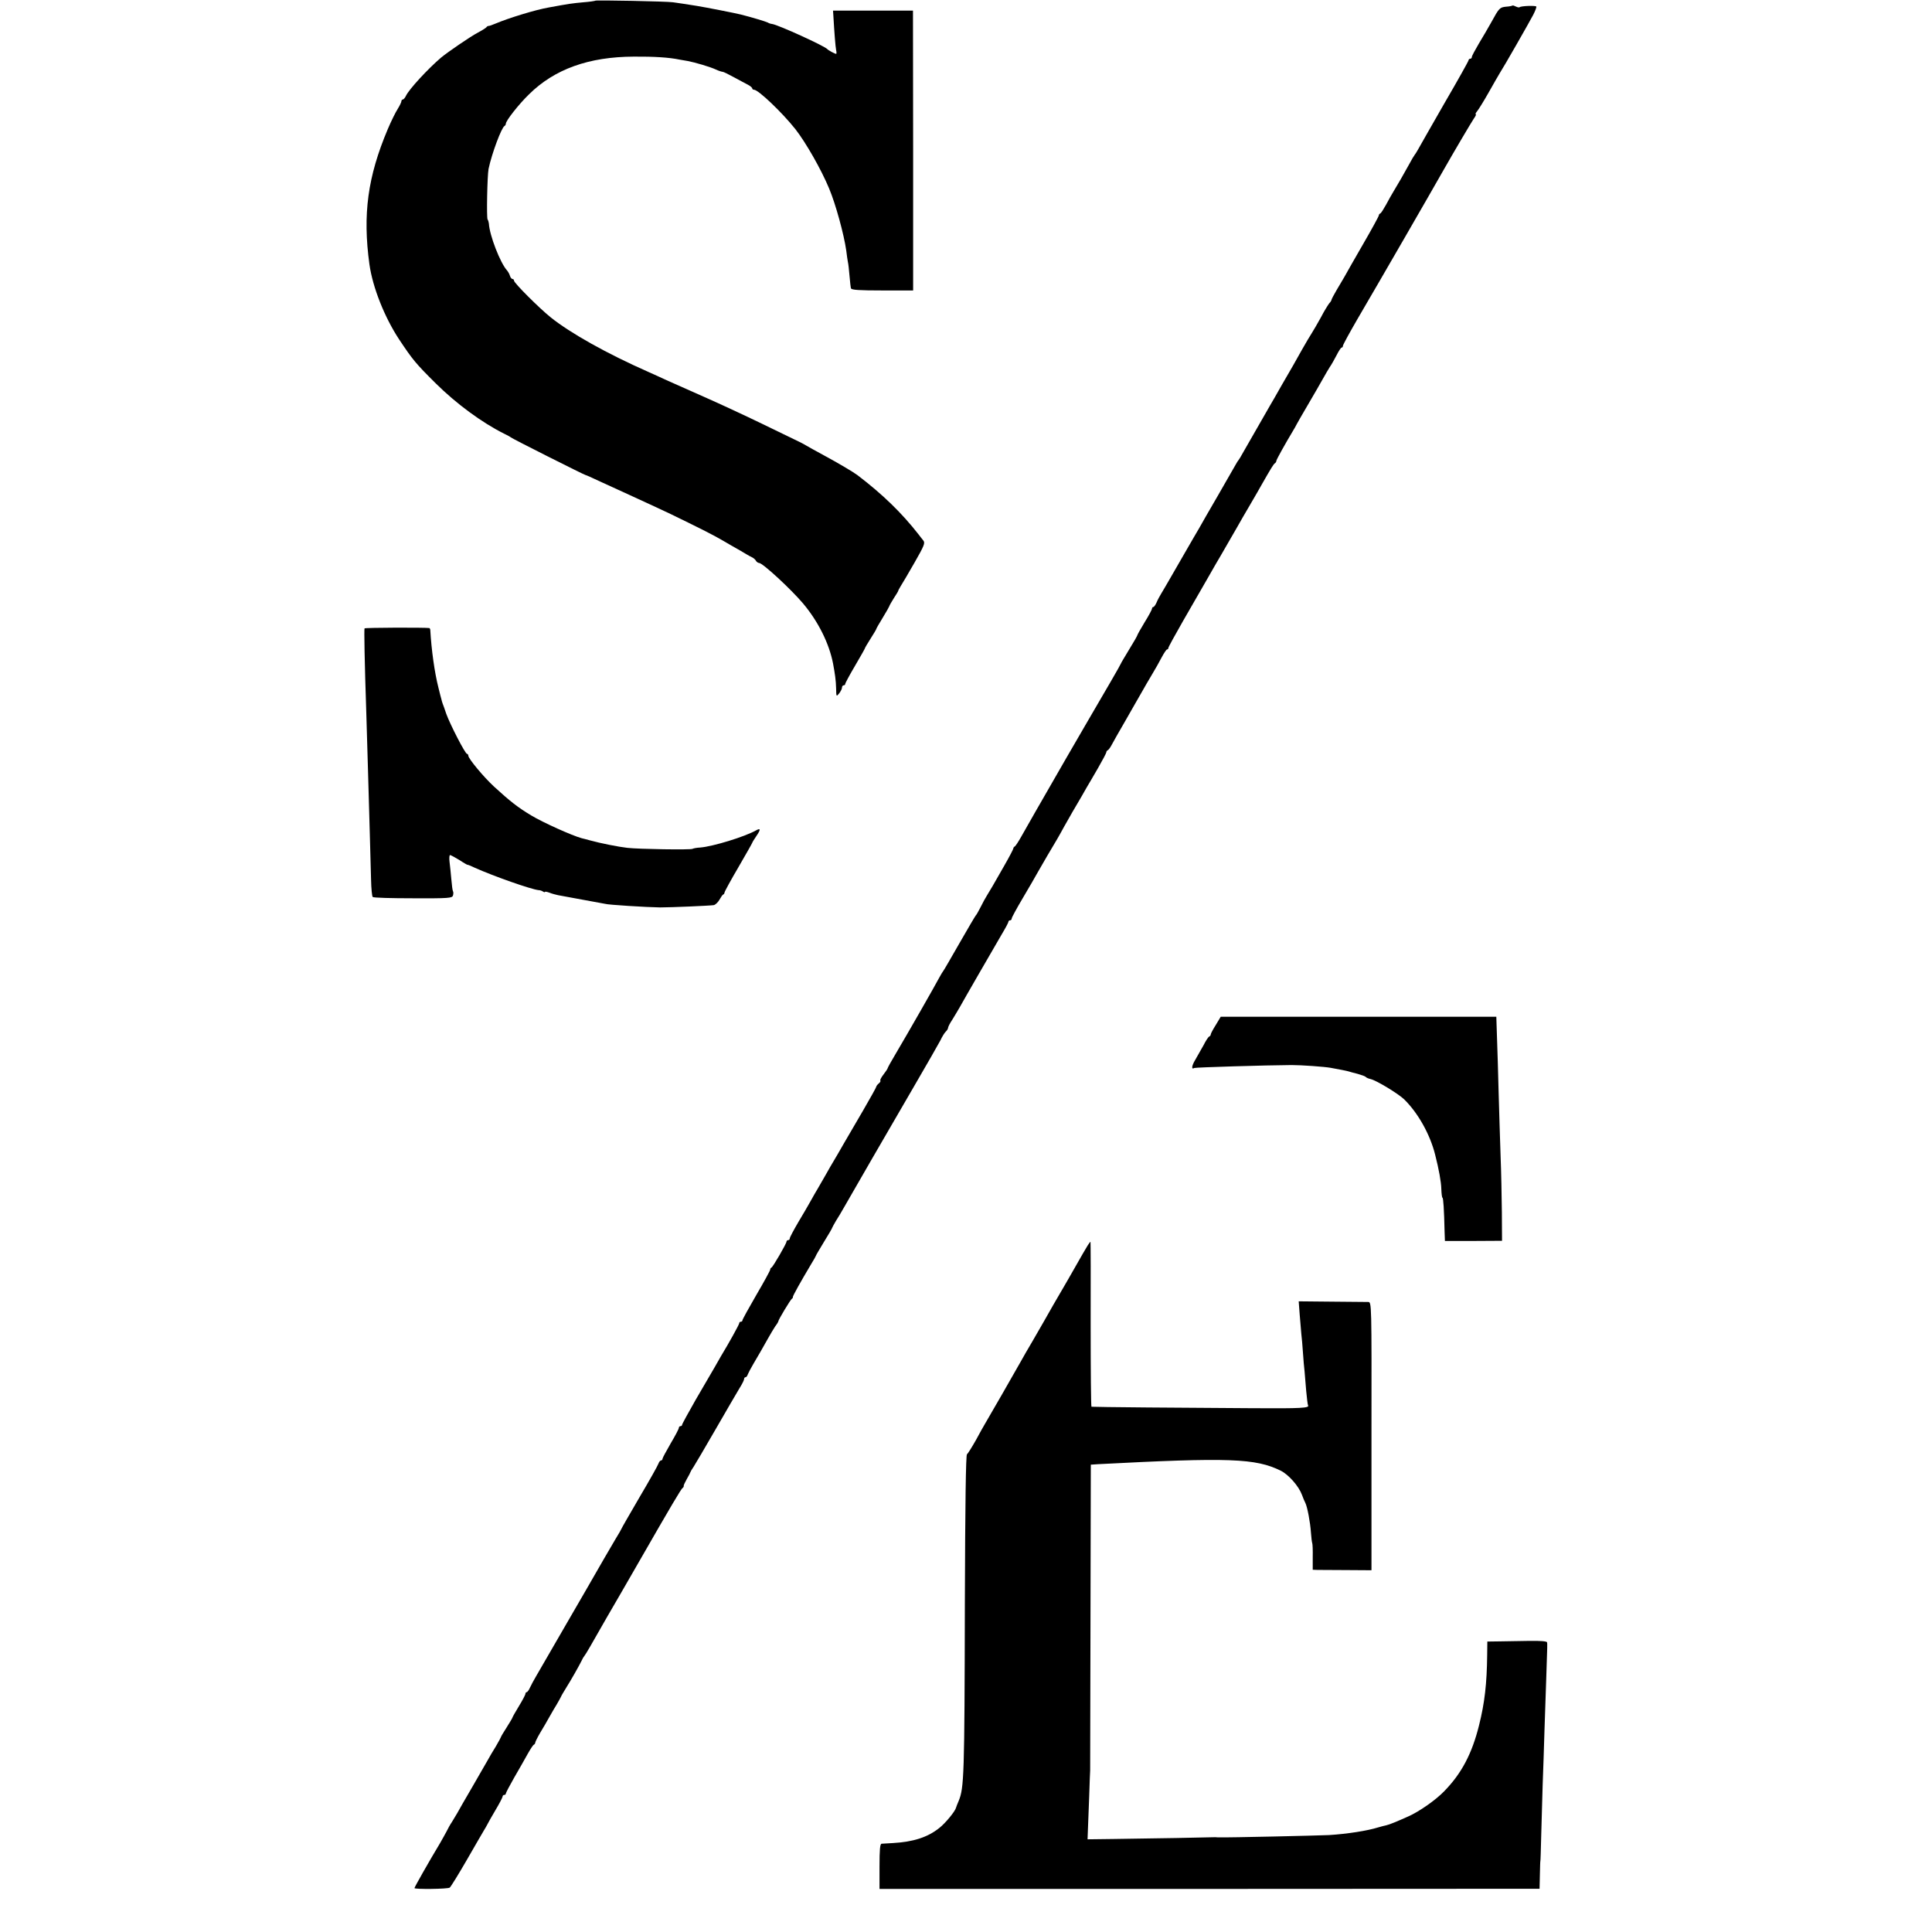
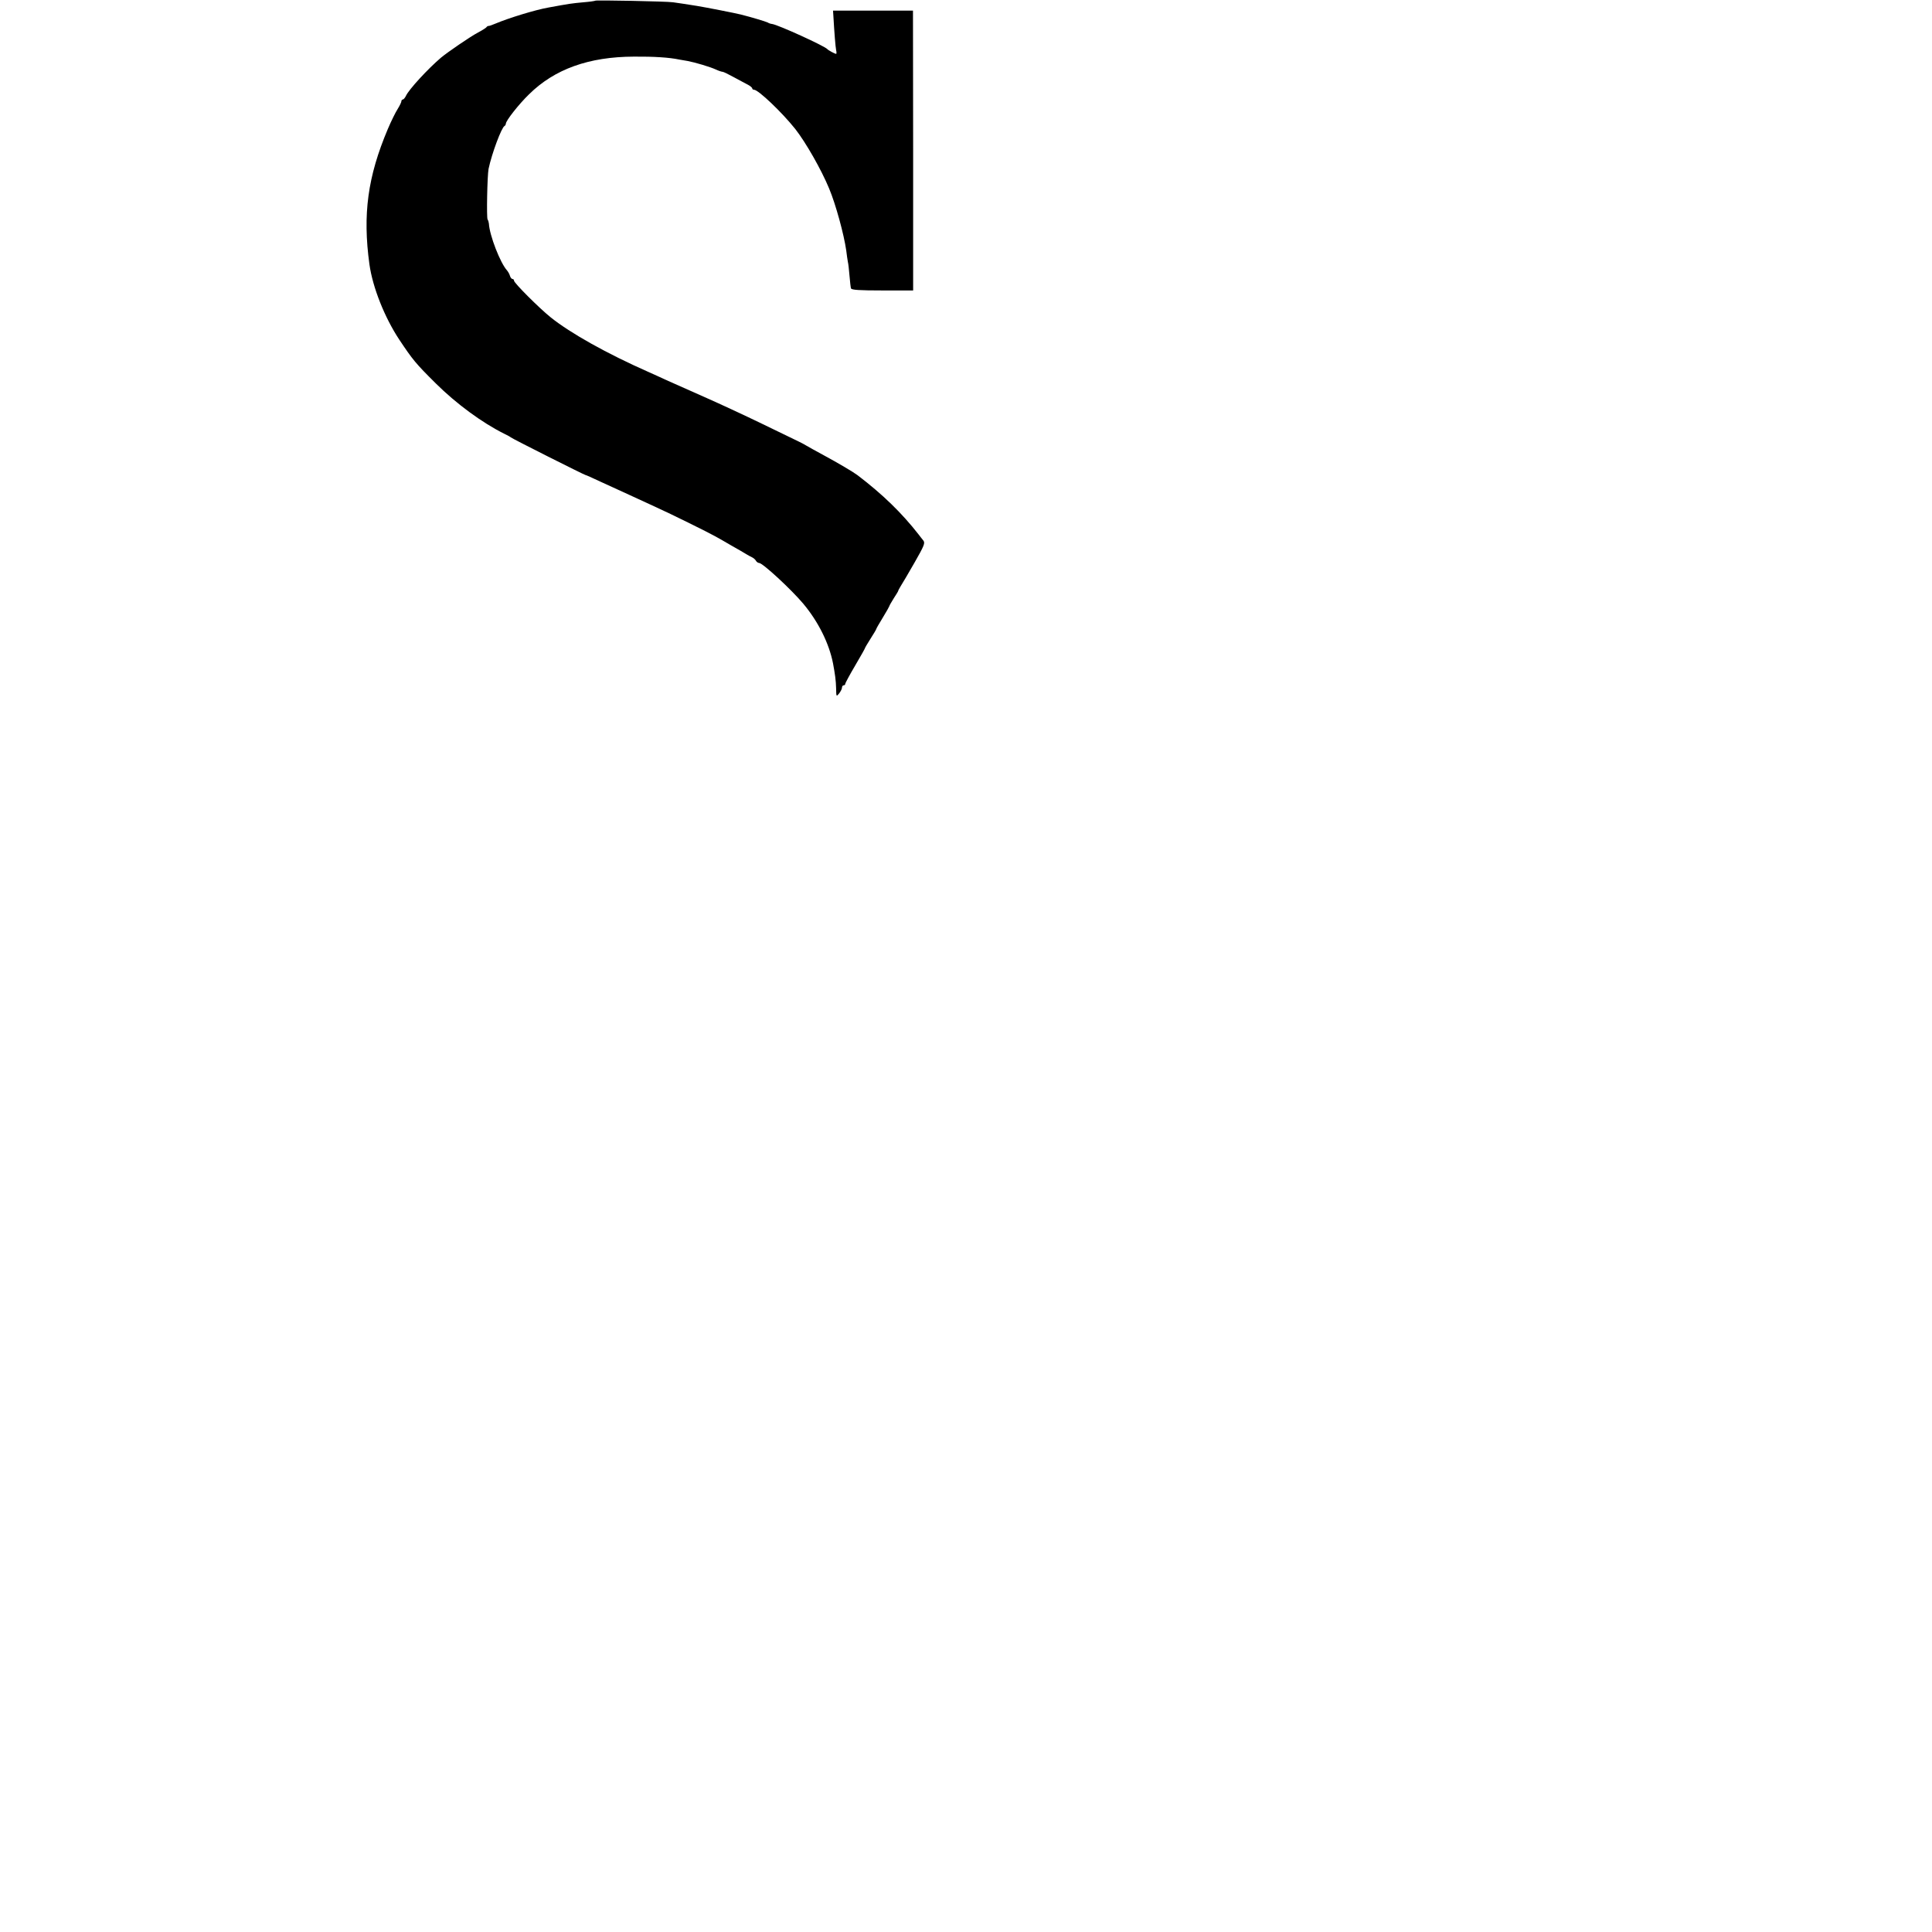
<svg xmlns="http://www.w3.org/2000/svg" version="1.0" width="1184pt" height="1184pt" viewBox="0 0 1184 1184" preserveAspectRatio="xMidYMid meet">
  <g transform="translate(0,1184) scale(0.1,-0.1)" fill="#000000" stroke="none">
    <path d="M3649 11836 c-2 -2 -35 -7 -74 -10 -74 -7 -82 -8 -213 -32 -81 -14 -246 -65 -324 -98 -21 -9 -41 -16 -44 -15 -4 0 -10 -3 -13 -8 -3 -4 -26 -19 -51 -32 -49 -26 -186 -120 -227 -154 -81 -69 -197 -195 -215 -234 -6 -13 -15 -23 -20 -23 -4 0 -8 -5 -8 -10 0 -6 -10 -27 -23 -48 -13 -20 -40 -75 -60 -122 -124 -293 -155 -524 -113 -830 20 -142 93 -325 182 -460 84 -126 101 -147 225 -270 125 -124 284 -241 419 -308 19 -9 37 -19 40 -22 6 -7 454 -232 458 -231 1 1 41 -17 90 -40 48 -22 128 -59 177 -81 50 -23 124 -57 165 -76 91 -41 325 -157 360 -177 14 -7 59 -33 100 -57 41 -23 84 -48 95 -55 11 -7 27 -15 35 -19 8 -4 19 -13 23 -21 4 -7 13 -13 19 -13 22 0 198 -163 271 -250 92 -110 158 -243 182 -365 12 -64 18 -106 19 -153 1 -52 1 -53 19 -31 9 12 17 27 17 35 0 8 5 14 10 14 6 0 10 4 10 9 0 5 27 55 60 111 33 56 60 104 60 106 0 3 16 30 35 60 19 30 35 56 35 59 0 3 18 34 40 70 22 36 40 68 40 70 0 3 12 24 27 48 15 23 28 44 28 47 0 3 8 16 16 30 9 14 47 78 84 143 59 103 65 119 54 134 -8 10 -21 26 -29 37 -103 132 -220 246 -375 364 -25 19 -118 74 -205 121 -52 28 -102 56 -110 61 -8 5 -28 16 -45 24 -16 8 -118 57 -225 109 -107 52 -269 127 -360 167 -91 40 -192 85 -225 100 -33 15 -82 38 -110 50 -256 113 -479 238 -600 335 -71 57 -225 211 -225 225 0 6 -4 10 -9 10 -5 0 -13 9 -16 20 -3 11 -12 26 -18 33 -41 45 -107 214 -111 287 -1 8 -4 20 -8 25 -7 12 -2 267 6 310 20 95 80 255 98 263 4 2 8 9 8 14 0 18 79 119 142 180 157 155 367 230 643 231 123 1 216 -5 278 -18 15 -3 38 -7 52 -9 43 -8 138 -36 172 -52 17 -8 36 -14 41 -14 6 0 36 -15 69 -33 32 -17 70 -38 86 -46 15 -8 27 -18 27 -23 0 -4 5 -8 11 -8 26 0 171 -138 253 -241 64 -82 158 -246 207 -364 40 -95 91 -281 105 -380 3 -27 8 -59 10 -70 3 -11 7 -49 10 -85 3 -36 7 -71 9 -77 3 -10 51 -13 193 -13 l188 0 0 858 -1 857 -245 0 -245 0 2 -30 c6 -105 13 -193 17 -212 3 -13 3 -23 0 -23 -8 0 -48 22 -54 29 -16 19 -299 148 -338 154 -10 1 -21 5 -27 9 -11 6 -105 34 -165 49 -36 9 -209 43 -270 53 -63 10 -115 18 -145 22 -38 6 -472 14 -476 10z" />
-     <path d="M9269 11806 c-2 -2 -20 -6 -39 -7 -39 -4 -43 -8 -90 -94 -18 -33 -53 -92 -77 -132 -23 -39 -43 -76 -43 -82 0 -6 -4 -11 -10 -11 -5 0 -10 -4 -10 -9 0 -5 -66 -123 -147 -262 -80 -140 -153 -267 -162 -284 -9 -16 -19 -32 -22 -35 -3 -3 -19 -30 -35 -60 -33 -60 -67 -119 -95 -165 -10 -16 -30 -52 -45 -80 -15 -27 -30 -51 -35 -53 -5 -2 -9 -7 -9 -12 0 -5 -43 -84 -97 -177 -53 -92 -104 -181 -113 -198 -10 -16 -31 -54 -49 -83 -17 -29 -31 -56 -31 -59 0 -4 -6 -14 -14 -22 -7 -9 -31 -47 -51 -86 -21 -38 -46 -81 -55 -95 -9 -14 -37 -60 -61 -103 -24 -43 -48 -86 -54 -96 -5 -9 -37 -64 -70 -121 -33 -58 -64 -113 -70 -122 -18 -31 -145 -252 -168 -293 -12 -22 -24 -42 -27 -45 -3 -3 -10 -14 -16 -25 -6 -11 -55 -96 -109 -190 -54 -93 -106 -183 -115 -200 -10 -16 -50 -86 -90 -155 -40 -69 -84 -145 -98 -170 -14 -25 -34 -58 -44 -75 -10 -16 -24 -42 -30 -57 -7 -16 -16 -28 -20 -28 -4 0 -8 -4 -8 -10 0 -5 -20 -43 -45 -83 -25 -41 -45 -77 -45 -80 0 -3 -22 -42 -50 -87 -27 -45 -50 -83 -50 -85 0 -2 -28 -52 -63 -112 -68 -116 -242 -416 -275 -473 -21 -37 -96 -167 -188 -327 -31 -54 -70 -123 -87 -153 -17 -30 -34 -56 -39 -58 -4 -2 -8 -7 -8 -12 0 -4 -25 -52 -56 -106 -32 -55 -63 -110 -71 -124 -8 -14 -23 -38 -33 -55 -10 -16 -29 -50 -41 -75 -13 -25 -25 -47 -29 -50 -3 -3 -48 -79 -100 -170 -52 -91 -96 -167 -99 -170 -3 -3 -15 -23 -27 -45 -23 -44 -188 -333 -265 -463 -27 -45 -49 -85 -49 -88 0 -3 -11 -20 -25 -38 -14 -18 -23 -35 -20 -38 3 -3 -1 -11 -10 -18 -8 -7 -15 -16 -15 -20 0 -4 -37 -70 -81 -146 -45 -77 -98 -168 -119 -204 -20 -36 -47 -81 -58 -100 -12 -19 -35 -60 -52 -90 -17 -30 -39 -68 -49 -85 -10 -16 -29 -50 -43 -75 -14 -25 -48 -84 -77 -132 -28 -48 -51 -91 -51 -97 0 -6 -4 -11 -10 -11 -5 0 -10 -4 -10 -9 0 -12 -83 -155 -92 -159 -5 -2 -8 -8 -8 -13 0 -5 -38 -75 -85 -155 -47 -81 -85 -150 -85 -155 0 -5 -4 -9 -10 -9 -5 0 -10 -4 -10 -10 0 -7 -64 -123 -111 -200 -5 -8 -23 -40 -40 -70 -18 -30 -70 -120 -116 -199 -45 -79 -83 -148 -83 -153 0 -4 -4 -8 -10 -8 -5 0 -10 -5 -10 -11 0 -6 -22 -48 -50 -95 -27 -47 -50 -89 -50 -94 0 -6 -4 -10 -9 -10 -5 0 -12 -9 -16 -20 -3 -10 -55 -103 -116 -206 -60 -103 -109 -188 -109 -190 0 -2 -17 -32 -38 -66 -21 -35 -52 -88 -69 -118 -17 -30 -70 -122 -118 -205 -48 -82 -99 -170 -113 -195 -25 -44 -142 -246 -188 -325 -13 -22 -29 -52 -36 -67 -7 -16 -16 -28 -20 -28 -4 0 -8 -5 -8 -10 0 -6 -18 -40 -40 -76 -22 -36 -40 -68 -40 -71 0 -2 -16 -29 -35 -59 -19 -30 -35 -56 -35 -59 0 -2 -14 -28 -31 -57 -18 -29 -40 -66 -49 -83 -9 -16 -52 -91 -95 -165 -43 -74 -85 -146 -92 -160 -8 -14 -23 -38 -33 -55 -11 -16 -26 -43 -34 -60 -9 -16 -26 -48 -39 -70 -68 -113 -157 -270 -157 -276 0 -8 203 -6 216 3 6 4 53 80 105 170 52 90 99 172 106 183 7 11 16 27 20 35 4 8 26 48 50 88 24 40 43 77 43 82 0 6 5 10 10 10 6 0 10 4 10 9 0 4 23 48 51 97 29 49 65 114 82 144 17 30 34 57 39 58 4 2 8 8 8 12 0 5 14 33 31 62 18 29 43 73 57 98 14 25 34 59 44 75 10 17 21 37 25 45 3 8 18 33 31 54 34 54 80 136 95 166 6 14 14 27 17 30 3 3 20 30 37 60 17 30 64 111 103 180 40 69 124 213 185 320 213 371 269 465 278 471 5 3 8 9 7 13 -1 4 8 22 19 42 11 19 21 38 22 42 1 4 9 18 19 32 9 14 70 117 135 230 65 113 131 226 146 251 16 25 29 51 29 57 0 7 4 12 9 12 5 0 11 8 14 18 4 9 18 37 33 62 31 52 56 96 92 160 14 25 33 57 43 72 11 14 19 28 19 31 0 9 74 132 83 138 5 3 7 8 6 10 -3 4 50 98 112 202 16 26 29 49 29 51 0 3 23 41 50 86 28 45 50 83 50 86 0 2 11 21 23 42 13 20 35 57 49 82 41 73 281 487 431 745 77 132 149 258 160 279 10 22 25 46 33 54 8 7 14 18 14 23 0 5 11 28 26 50 14 22 34 57 46 77 28 51 201 350 254 441 24 40 44 77 44 82 0 5 5 9 10 9 6 0 10 5 10 11 0 6 31 63 69 127 38 64 79 135 91 157 22 39 92 159 117 200 7 11 15 27 20 35 4 8 38 69 76 135 39 66 78 133 87 150 10 16 41 70 69 118 28 49 51 92 51 97 0 5 4 10 8 12 5 2 15 15 23 30 8 15 47 85 88 155 40 71 85 148 99 173 14 25 41 72 61 105 20 33 47 81 61 108 14 26 28 47 32 47 5 0 8 4 8 9 0 5 41 80 91 167 51 88 119 206 152 264 33 58 68 119 78 135 17 29 48 83 101 175 14 25 49 86 78 135 29 50 62 106 72 125 57 100 73 126 81 131 5 3 9 10 9 15 0 7 54 104 105 189 7 11 15 26 19 34 4 8 36 64 72 125 36 61 76 131 90 156 14 25 32 56 41 70 10 14 28 46 42 73 13 26 27 47 31 47 5 0 8 5 8 11 0 6 40 79 88 162 147 251 451 778 524 907 71 125 174 299 190 323 11 15 16 27 12 27 -4 0 0 8 8 18 8 9 41 62 72 117 31 55 61 107 66 115 25 38 186 320 206 359 13 25 21 47 19 51 -4 7 -94 4 -102 -4 -3 -3 -13 -1 -23 4 -10 5 -19 8 -21 6z" />
-     <path d="M2234 7989 c-3 -6 0 -198 11 -524 2 -82 7 -235 10 -340 3 -104 8 -278 11 -385 3 -107 7 -239 8 -292 1 -54 6 -101 10 -105 4 -5 115 -8 247 -8 220 -1 240 1 245 17 3 10 3 22 0 26 -3 5 -7 37 -10 73 -3 35 -8 83 -11 107 -3 23 -1 42 3 42 4 0 30 -14 58 -31 27 -18 49 -30 49 -29 0 2 20 -6 45 -18 116 -52 344 -132 390 -137 9 0 21 -4 28 -9 6 -4 12 -5 12 -2 0 3 12 1 28 -5 15 -6 38 -12 52 -15 34 -6 284 -52 288 -53 15 -6 257 -21 337 -22 67 0 300 10 329 14 10 2 26 17 35 33 9 16 19 31 23 32 5 2 8 8 8 12 0 5 38 75 85 155 47 81 85 148 85 150 0 2 11 21 25 41 28 41 27 51 -2 35 -69 -39 -265 -99 -342 -105 -21 -1 -42 -5 -47 -8 -11 -7 -329 -2 -399 6 -54 6 -165 28 -230 46 -22 6 -44 12 -50 13 -59 16 -237 96 -310 140 -80 48 -129 86 -227 176 -64 59 -158 172 -158 190 0 6 -4 11 -8 11 -11 0 -104 181 -127 245 -9 28 -20 57 -23 65 -3 8 -6 20 -7 25 -2 6 -10 37 -18 70 -24 94 -43 232 -50 353 0 6 -3 12 -6 13 -30 4 -394 3 -397 -2z" />
-     <path d="M7451 5559 c-17 -27 -31 -53 -31 -58 0 -5 -4 -11 -9 -13 -5 -1 -21 -25 -35 -53 -15 -27 -38 -68 -51 -90 -22 -36 -25 -62 -6 -50 7 4 439 17 596 18 60 0 202 -10 240 -17 45 -8 101 -19 110 -22 6 -2 30 -9 55 -15 25 -7 47 -15 50 -19 3 -4 16 -10 30 -13 37 -9 170 -90 205 -124 85 -83 159 -215 190 -339 23 -90 37 -167 38 -211 1 -29 4 -53 7 -53 5 0 10 -72 13 -210 l2 -55 175 0 175 1 -1 174 c-1 96 -4 254 -8 350 -3 96 -9 272 -12 390 -3 118 -7 256 -9 305 -2 50 -3 104 -4 122 l-1 32 -844 0 -845 0 -30 -50z" />
-     <path d="M6666 4208 c-14 -23 -29 -48 -113 -196 -27 -46 -52 -91 -58 -100 -13 -21 -67 -116 -93 -162 -11 -19 -43 -75 -72 -125 -29 -49 -63 -108 -75 -130 -53 -94 -177 -310 -220 -383 -6 -9 -30 -53 -54 -97 -25 -44 -49 -83 -55 -87 -7 -5 -11 -299 -13 -915 -2 -1062 -5 -1130 -38 -1210 -8 -18 -15 -37 -16 -41 -5 -22 -65 -95 -102 -124 -72 -58 -161 -86 -286 -93 -31 -2 -62 -4 -68 -4 -10 -1 -13 -36 -13 -139 l0 -138 2023 0 2022 1 2 85 c1 47 2 85 3 85 1 0 3 68 5 150 2 83 6 224 9 315 4 91 8 239 11 330 3 91 8 237 11 325 7 208 7 208 5 220 -1 7 -41 10 -108 9 -60 -1 -142 -2 -183 -3 l-75 -1 -1 -83 c-2 -174 -15 -292 -50 -431 -43 -173 -107 -295 -214 -404 -51 -53 -152 -124 -220 -154 -67 -30 -115 -50 -134 -54 -10 -2 -33 -8 -50 -13 -67 -21 -190 -40 -301 -47 -64 -3 -621 -16 -672 -14 -7 0 -19 0 -25 1 -7 0 -114 -2 -238 -5 -124 -2 -297 -5 -385 -6 l-160 -2 2 54 c1 29 5 123 8 208 3 84 5 156 6 160 0 3 1 426 2 940 l2 934 45 3 c806 42 964 36 1119 -40 48 -24 110 -94 130 -148 7 -19 16 -41 21 -50 12 -24 30 -119 34 -181 2 -31 6 -60 8 -65 2 -4 4 -43 3 -85 l0 -78 28 -1 c15 0 96 -1 180 -1 l152 -1 0 822 c1 819 1 821 -20 822 -11 0 -111 1 -223 2 l-203 2 6 -80 c4 -44 8 -97 10 -119 3 -21 7 -73 10 -115 3 -42 7 -94 10 -116 2 -22 6 -76 10 -120 4 -44 9 -83 11 -87 11 -17 -39 -20 -339 -18 -407 2 -980 7 -988 9 -3 0 -5 228 -5 506 1 278 0 505 -1 505 -2 0 -9 -10 -17 -22z" />
  </g>
</svg>